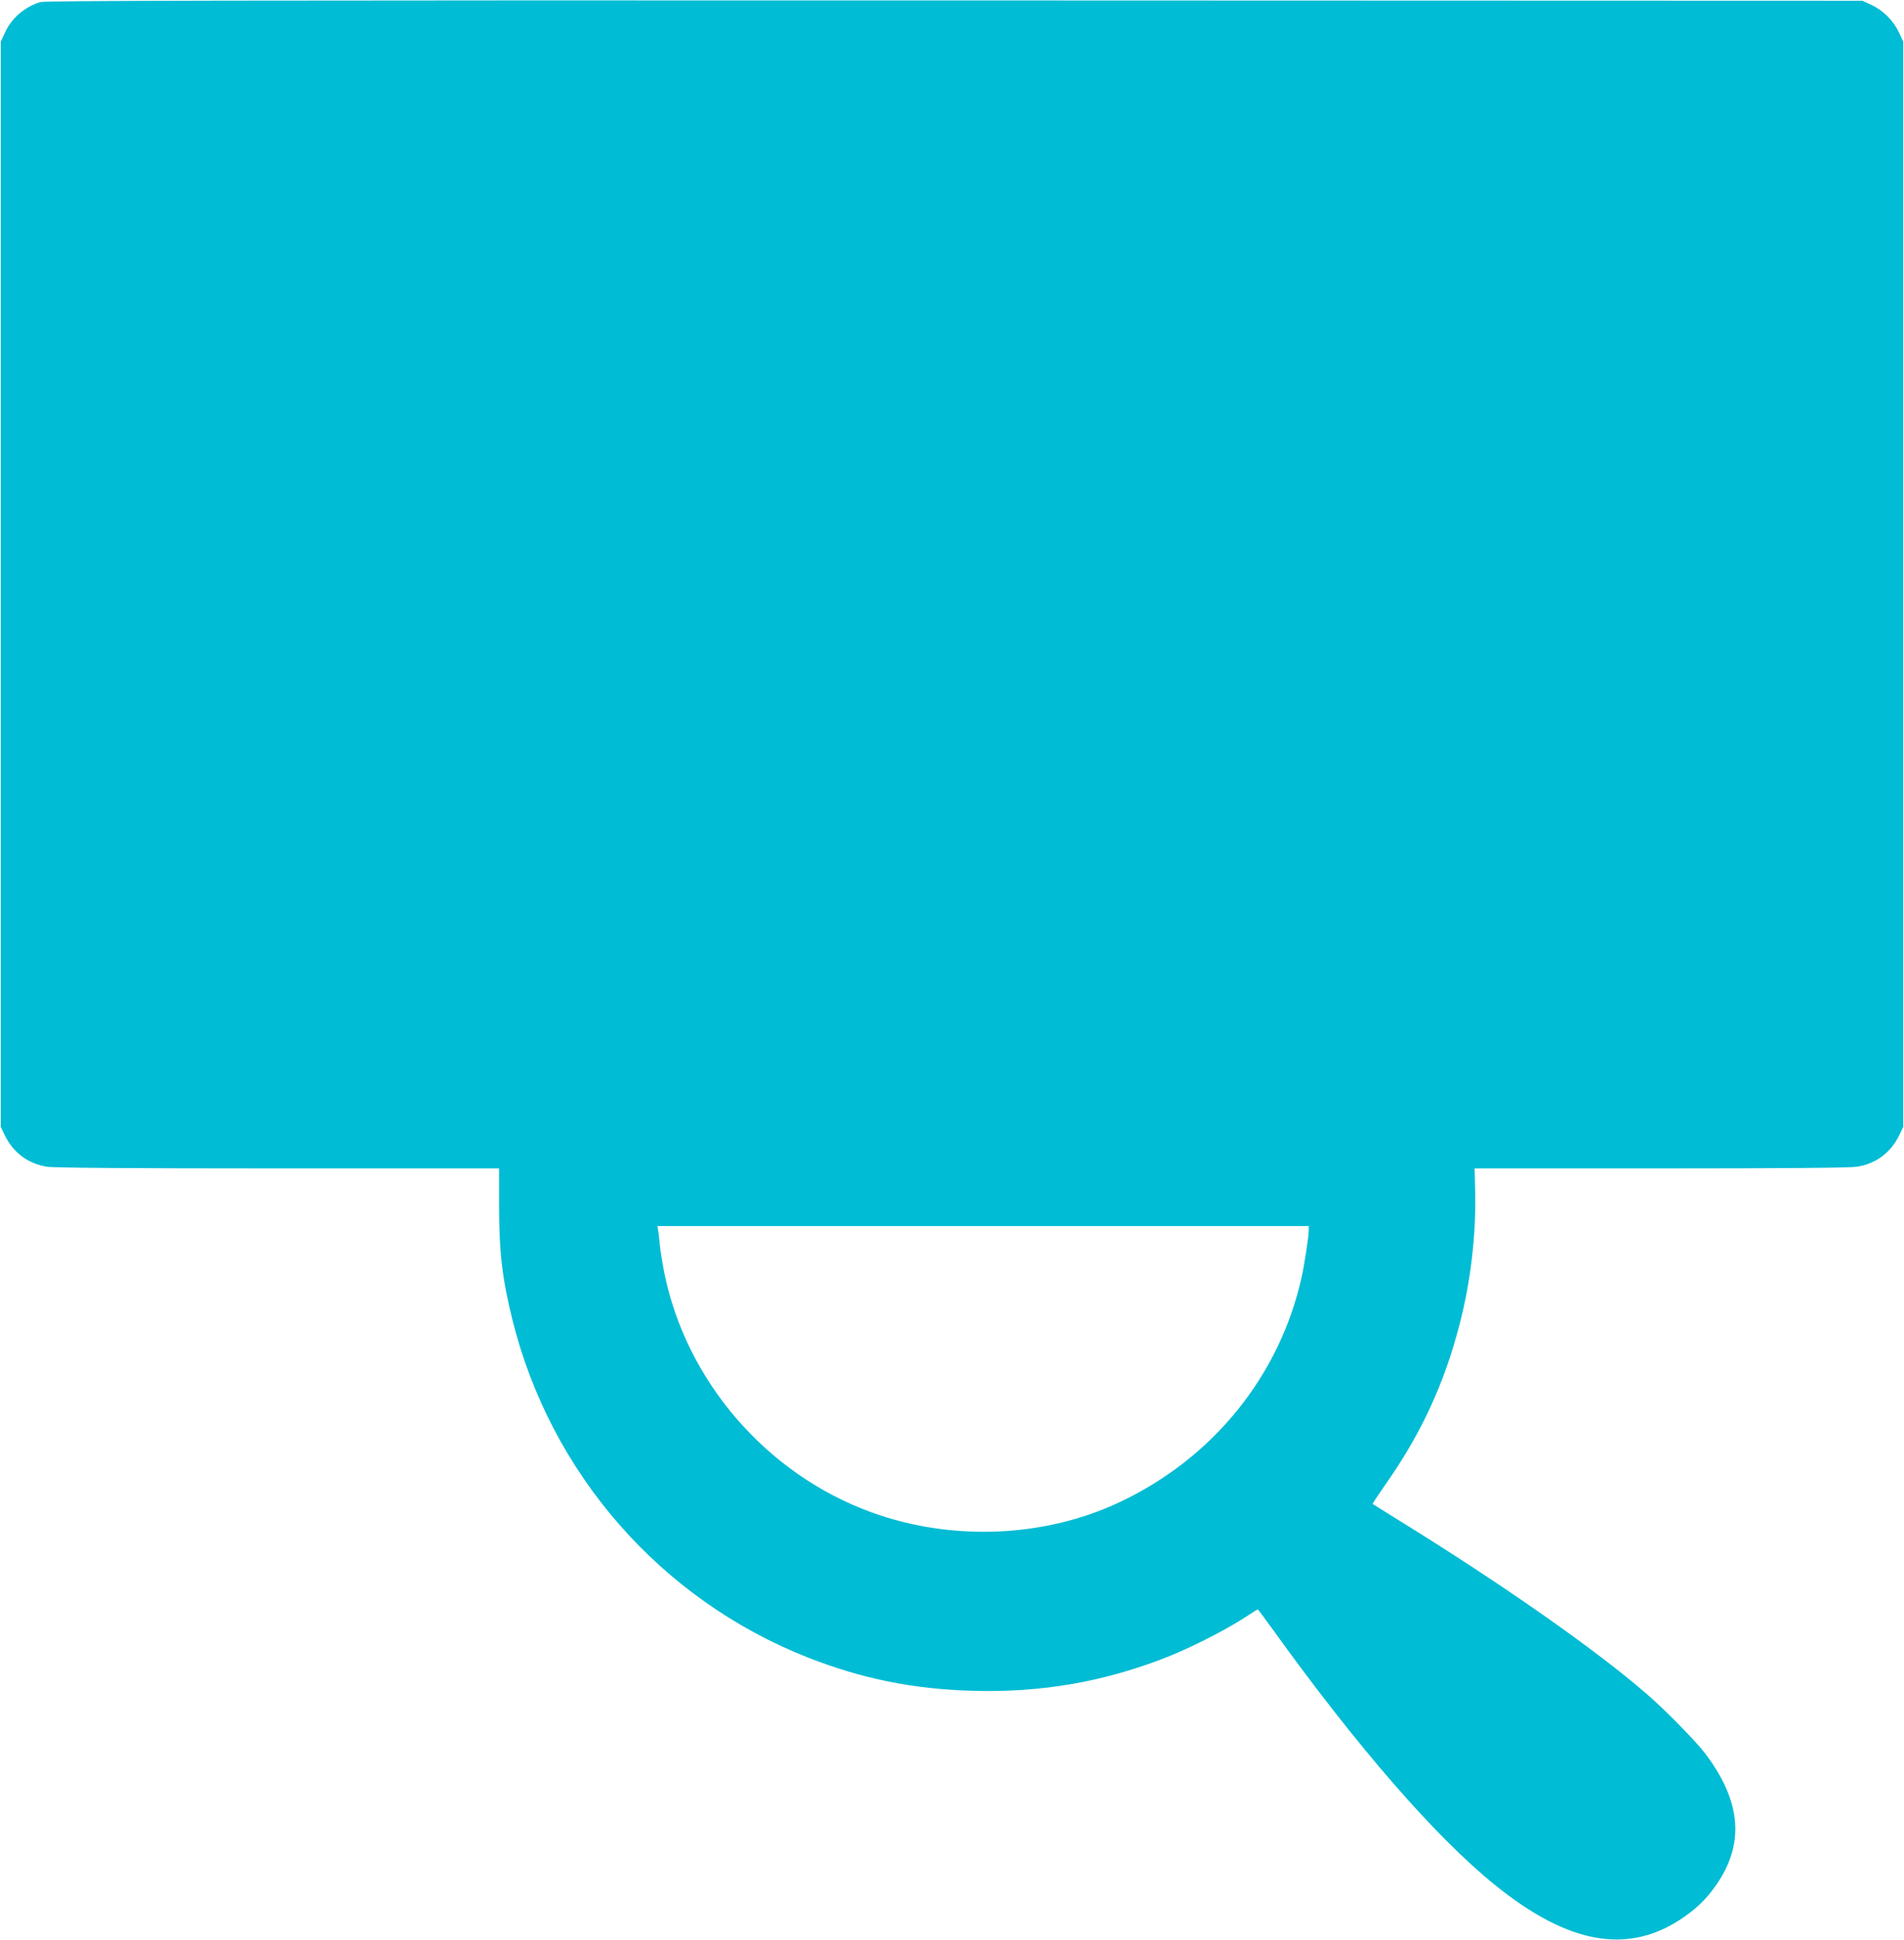
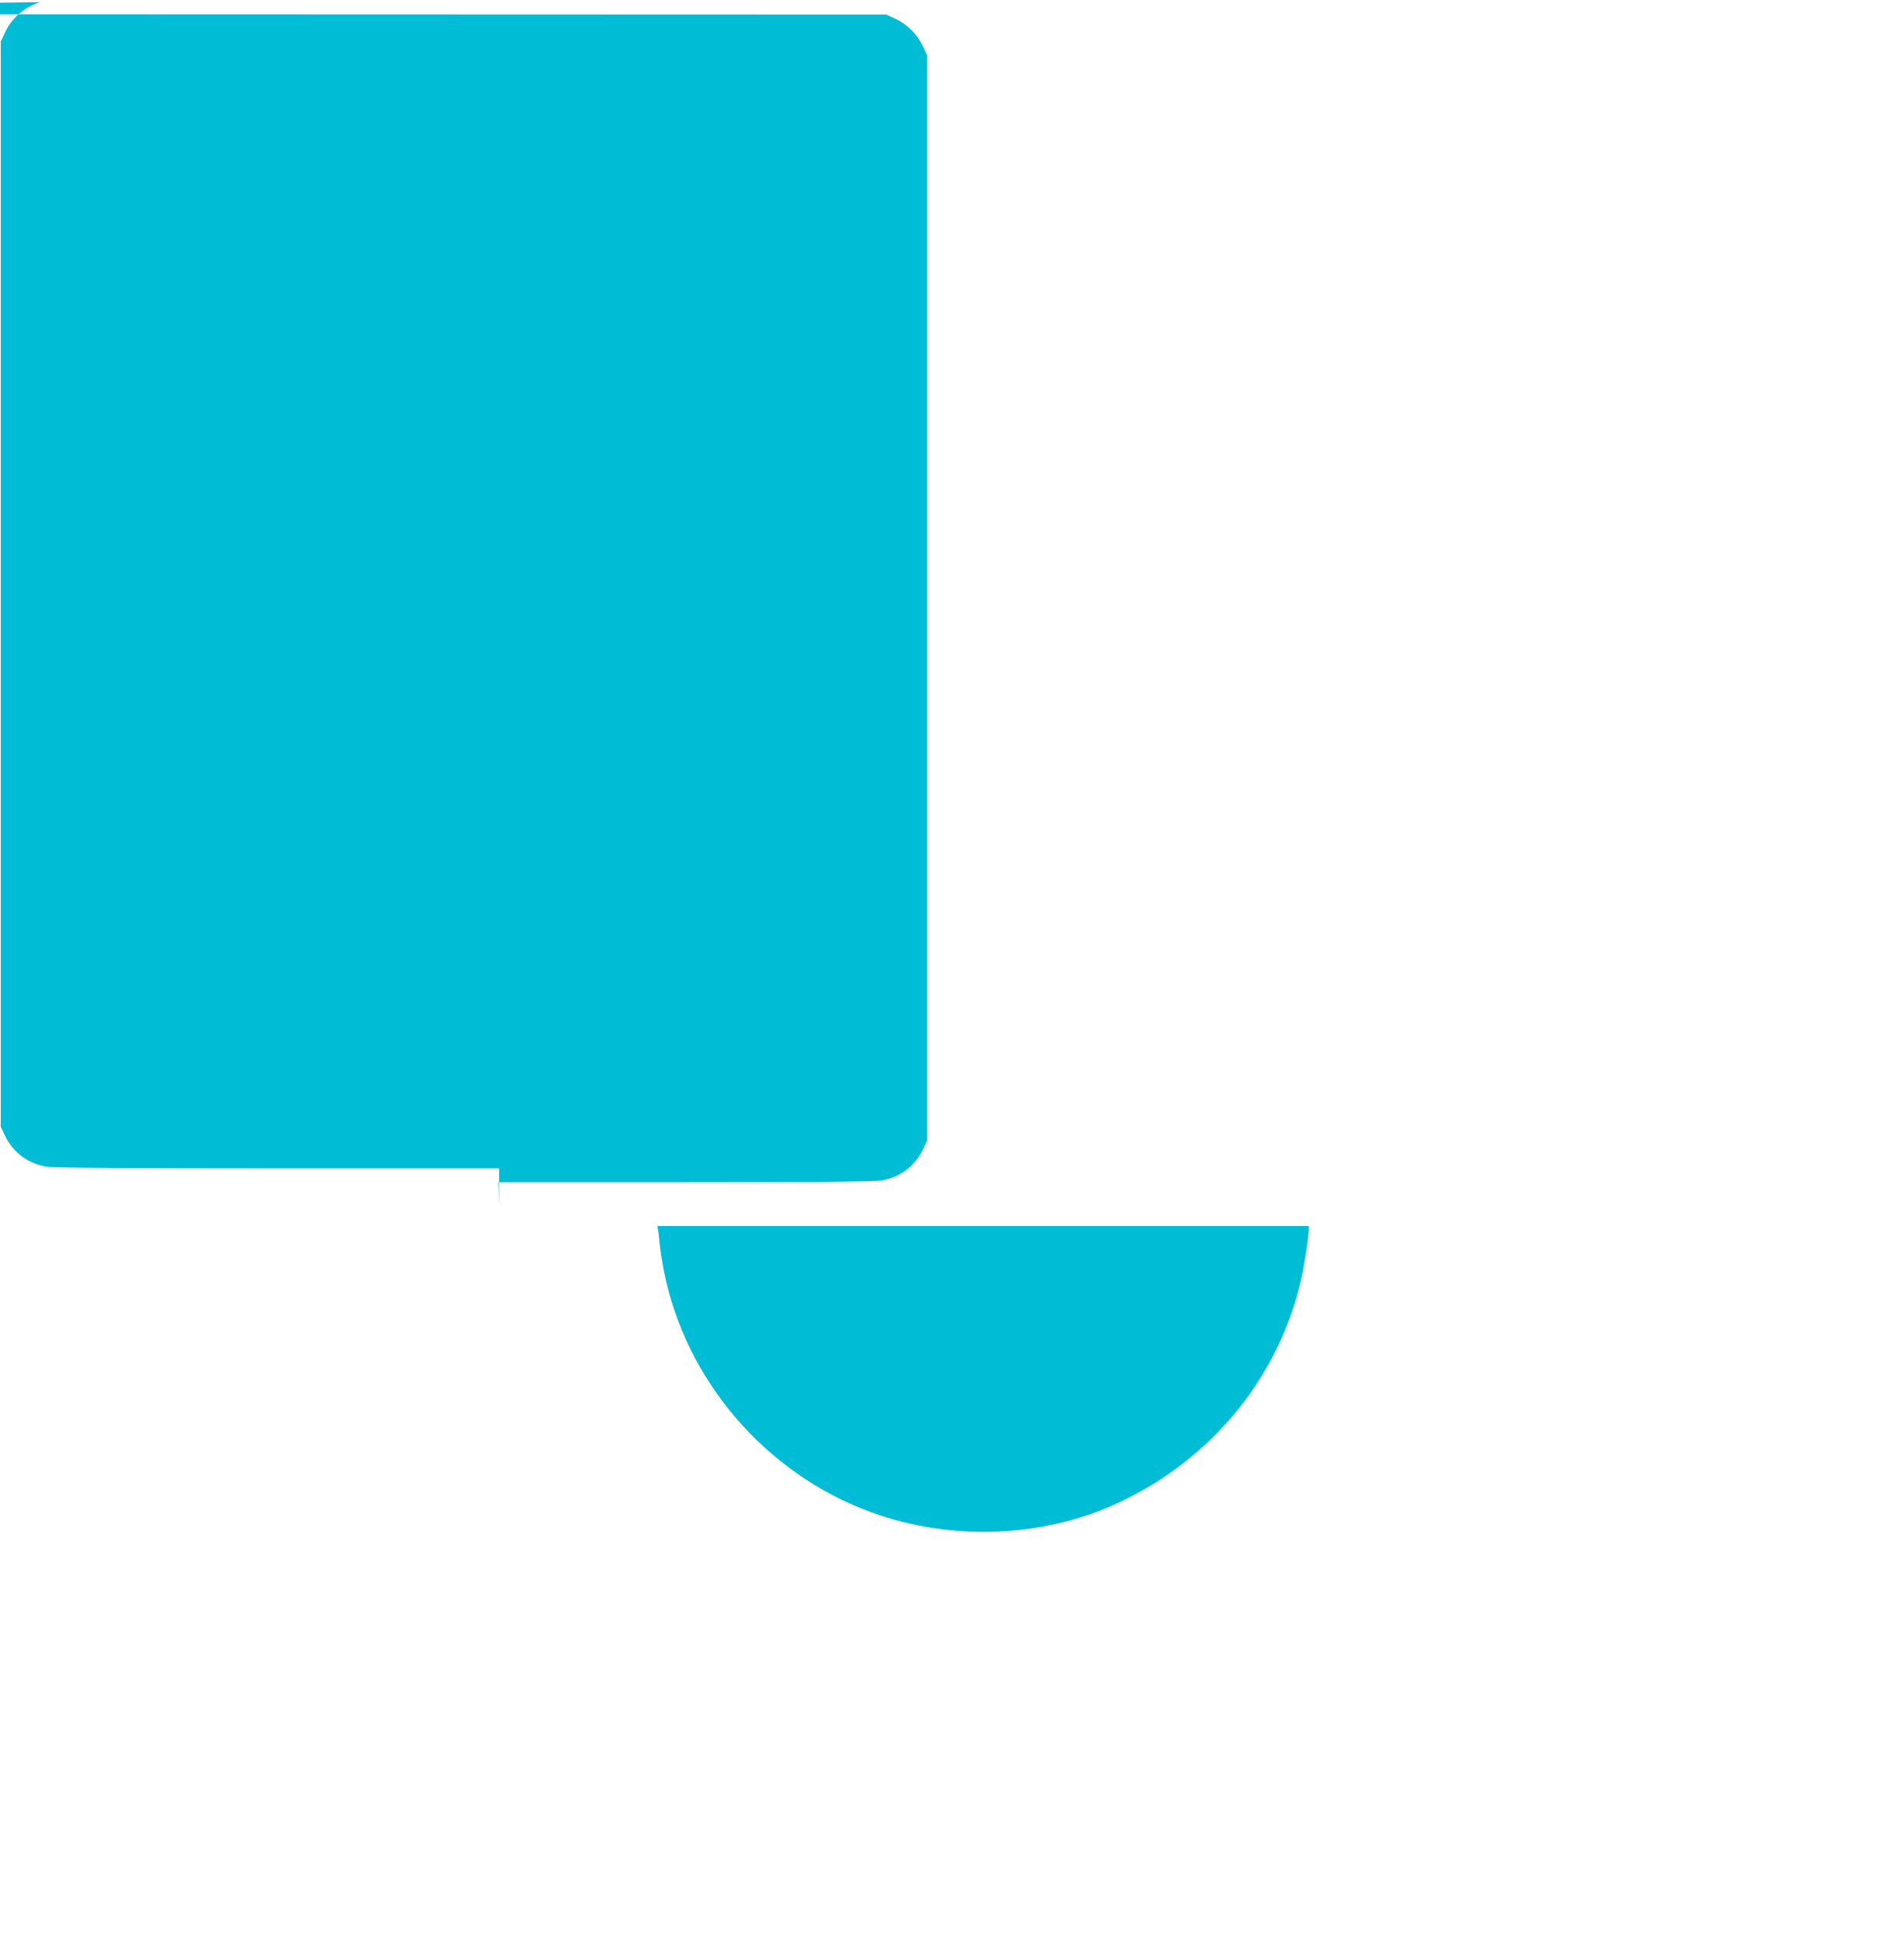
<svg xmlns="http://www.w3.org/2000/svg" version="1.0" width="1257pt" height="1280pt" viewBox="0 0 1257 1280" preserveAspectRatio="xMidYMid meet">
  <g transform="translate(0,1280) scale(0.1,-0.1)" fill="#00bcd4" stroke="none">
-     <path d="M265 12786 c-104 -33 -188 -105 -231 -199 l-29 -62 0 -3580 0 -3580 26 -55 c55 -115 154 -189 279 -209 43 -7 554 -11 1525 -11 l1460 0 0 -248 c0 -306 21 -480 87 -747 252 -1018 980 -1850 1953 -2233 358 -140 690 -207 1085 -219 459 -13 874 60 1291 225 176 71 399 186 531 274 31 21 59 38 61 38 3 0 44 -55 93 -123 565 -786 1083 -1381 1477 -1698 480 -387 870 -457 1225 -222 96 64 163 127 226 216 196 275 175 557 -67 877 -59 78 -264 287 -382 389 -337 293 -951 723 -1635 1146 -96 60 -176 109 -178 111 -2 1 32 53 76 116 240 339 395 671 497 1066 74 282 110 592 104 875 l-4 157 1230 0 c810 0 1252 4 1295 11 125 20 224 94 279 209 l26 55 0 3580 0 3580 -28 60 c-36 78 -104 146 -181 182 l-61 28 -5995 2 c-4815 1 -6003 -1 -6035 -11z m8375 -8106 c0 -40 -27 -216 -46 -304 -144 -652 -584 -1197 -1202 -1488 -497 -235 -1112 -260 -1642 -66 -691 252 -1221 866 -1365 1582 -13 67 -27 153 -30 191 -4 39 -8 80 -11 93 l-4 22 2150 0 2150 0 0 -30z" />
+     <path d="M265 12786 c-104 -33 -188 -105 -231 -199 l-29 -62 0 -3580 0 -3580 26 -55 c55 -115 154 -189 279 -209 43 -7 554 -11 1525 -11 l1460 0 0 -248 l-4 157 1230 0 c810 0 1252 4 1295 11 125 20 224 94 279 209 l26 55 0 3580 0 3580 -28 60 c-36 78 -104 146 -181 182 l-61 28 -5995 2 c-4815 1 -6003 -1 -6035 -11z m8375 -8106 c0 -40 -27 -216 -46 -304 -144 -652 -584 -1197 -1202 -1488 -497 -235 -1112 -260 -1642 -66 -691 252 -1221 866 -1365 1582 -13 67 -27 153 -30 191 -4 39 -8 80 -11 93 l-4 22 2150 0 2150 0 0 -30z" />
  </g>
</svg>